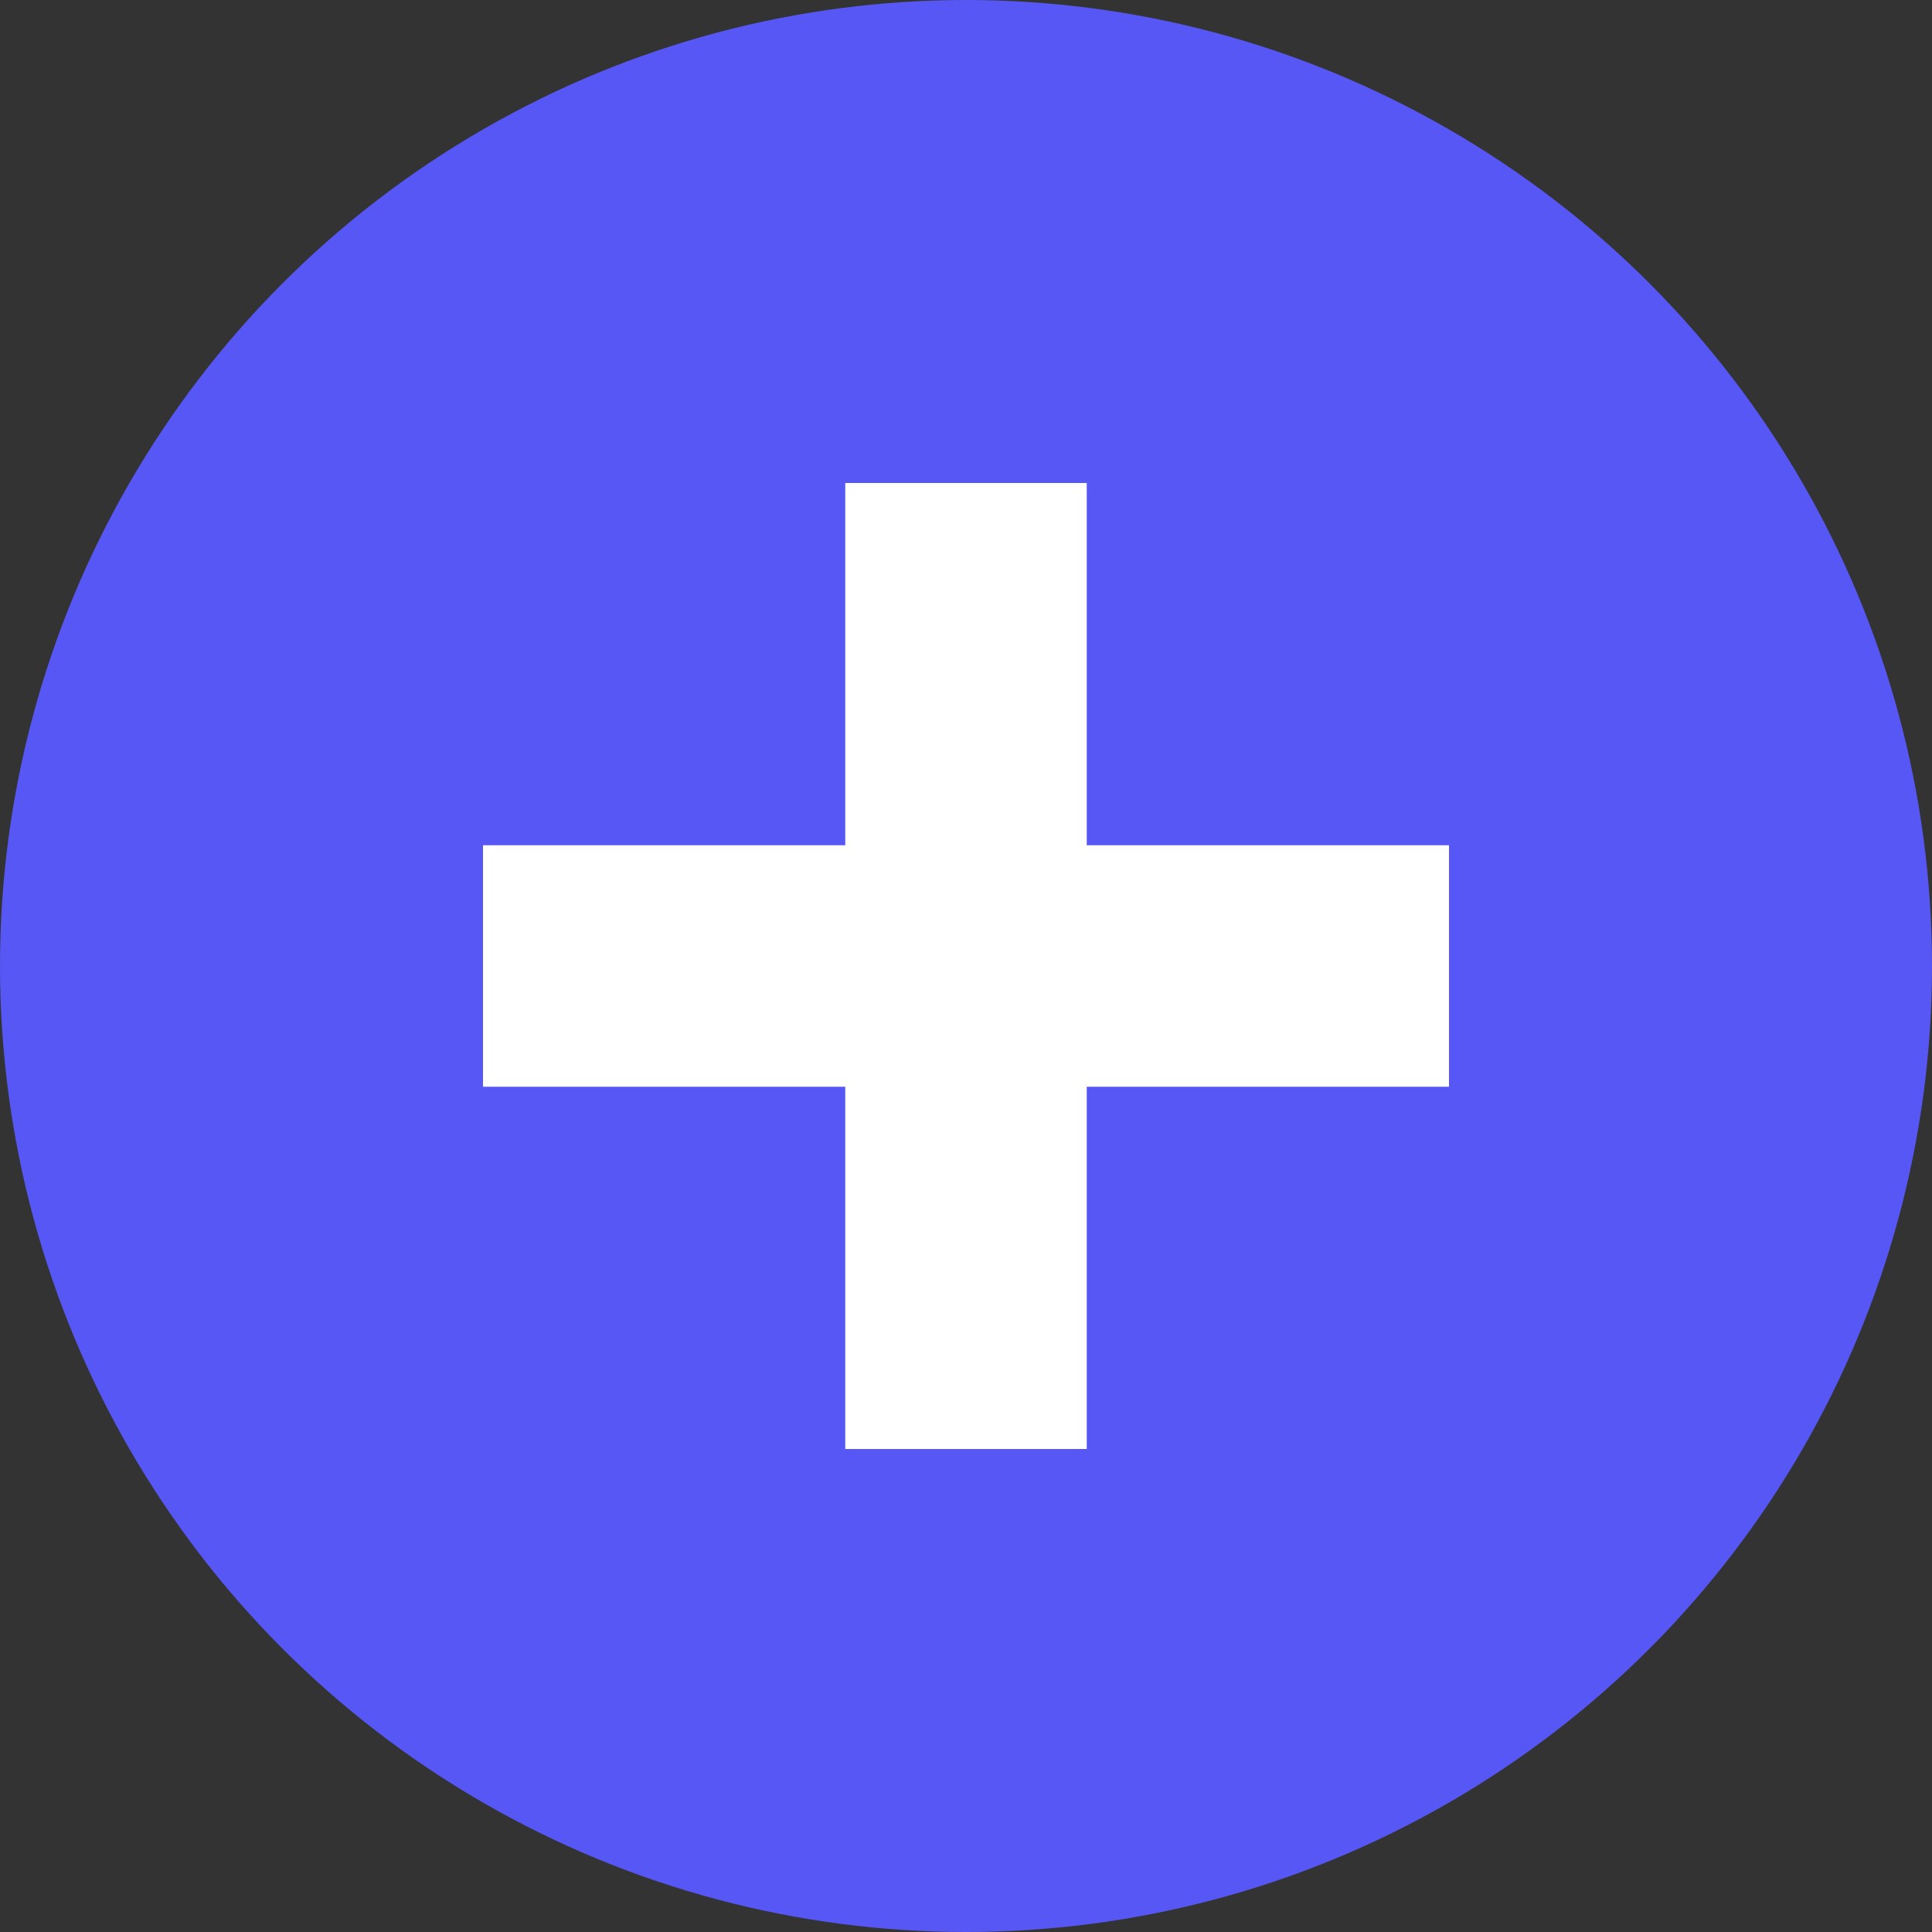
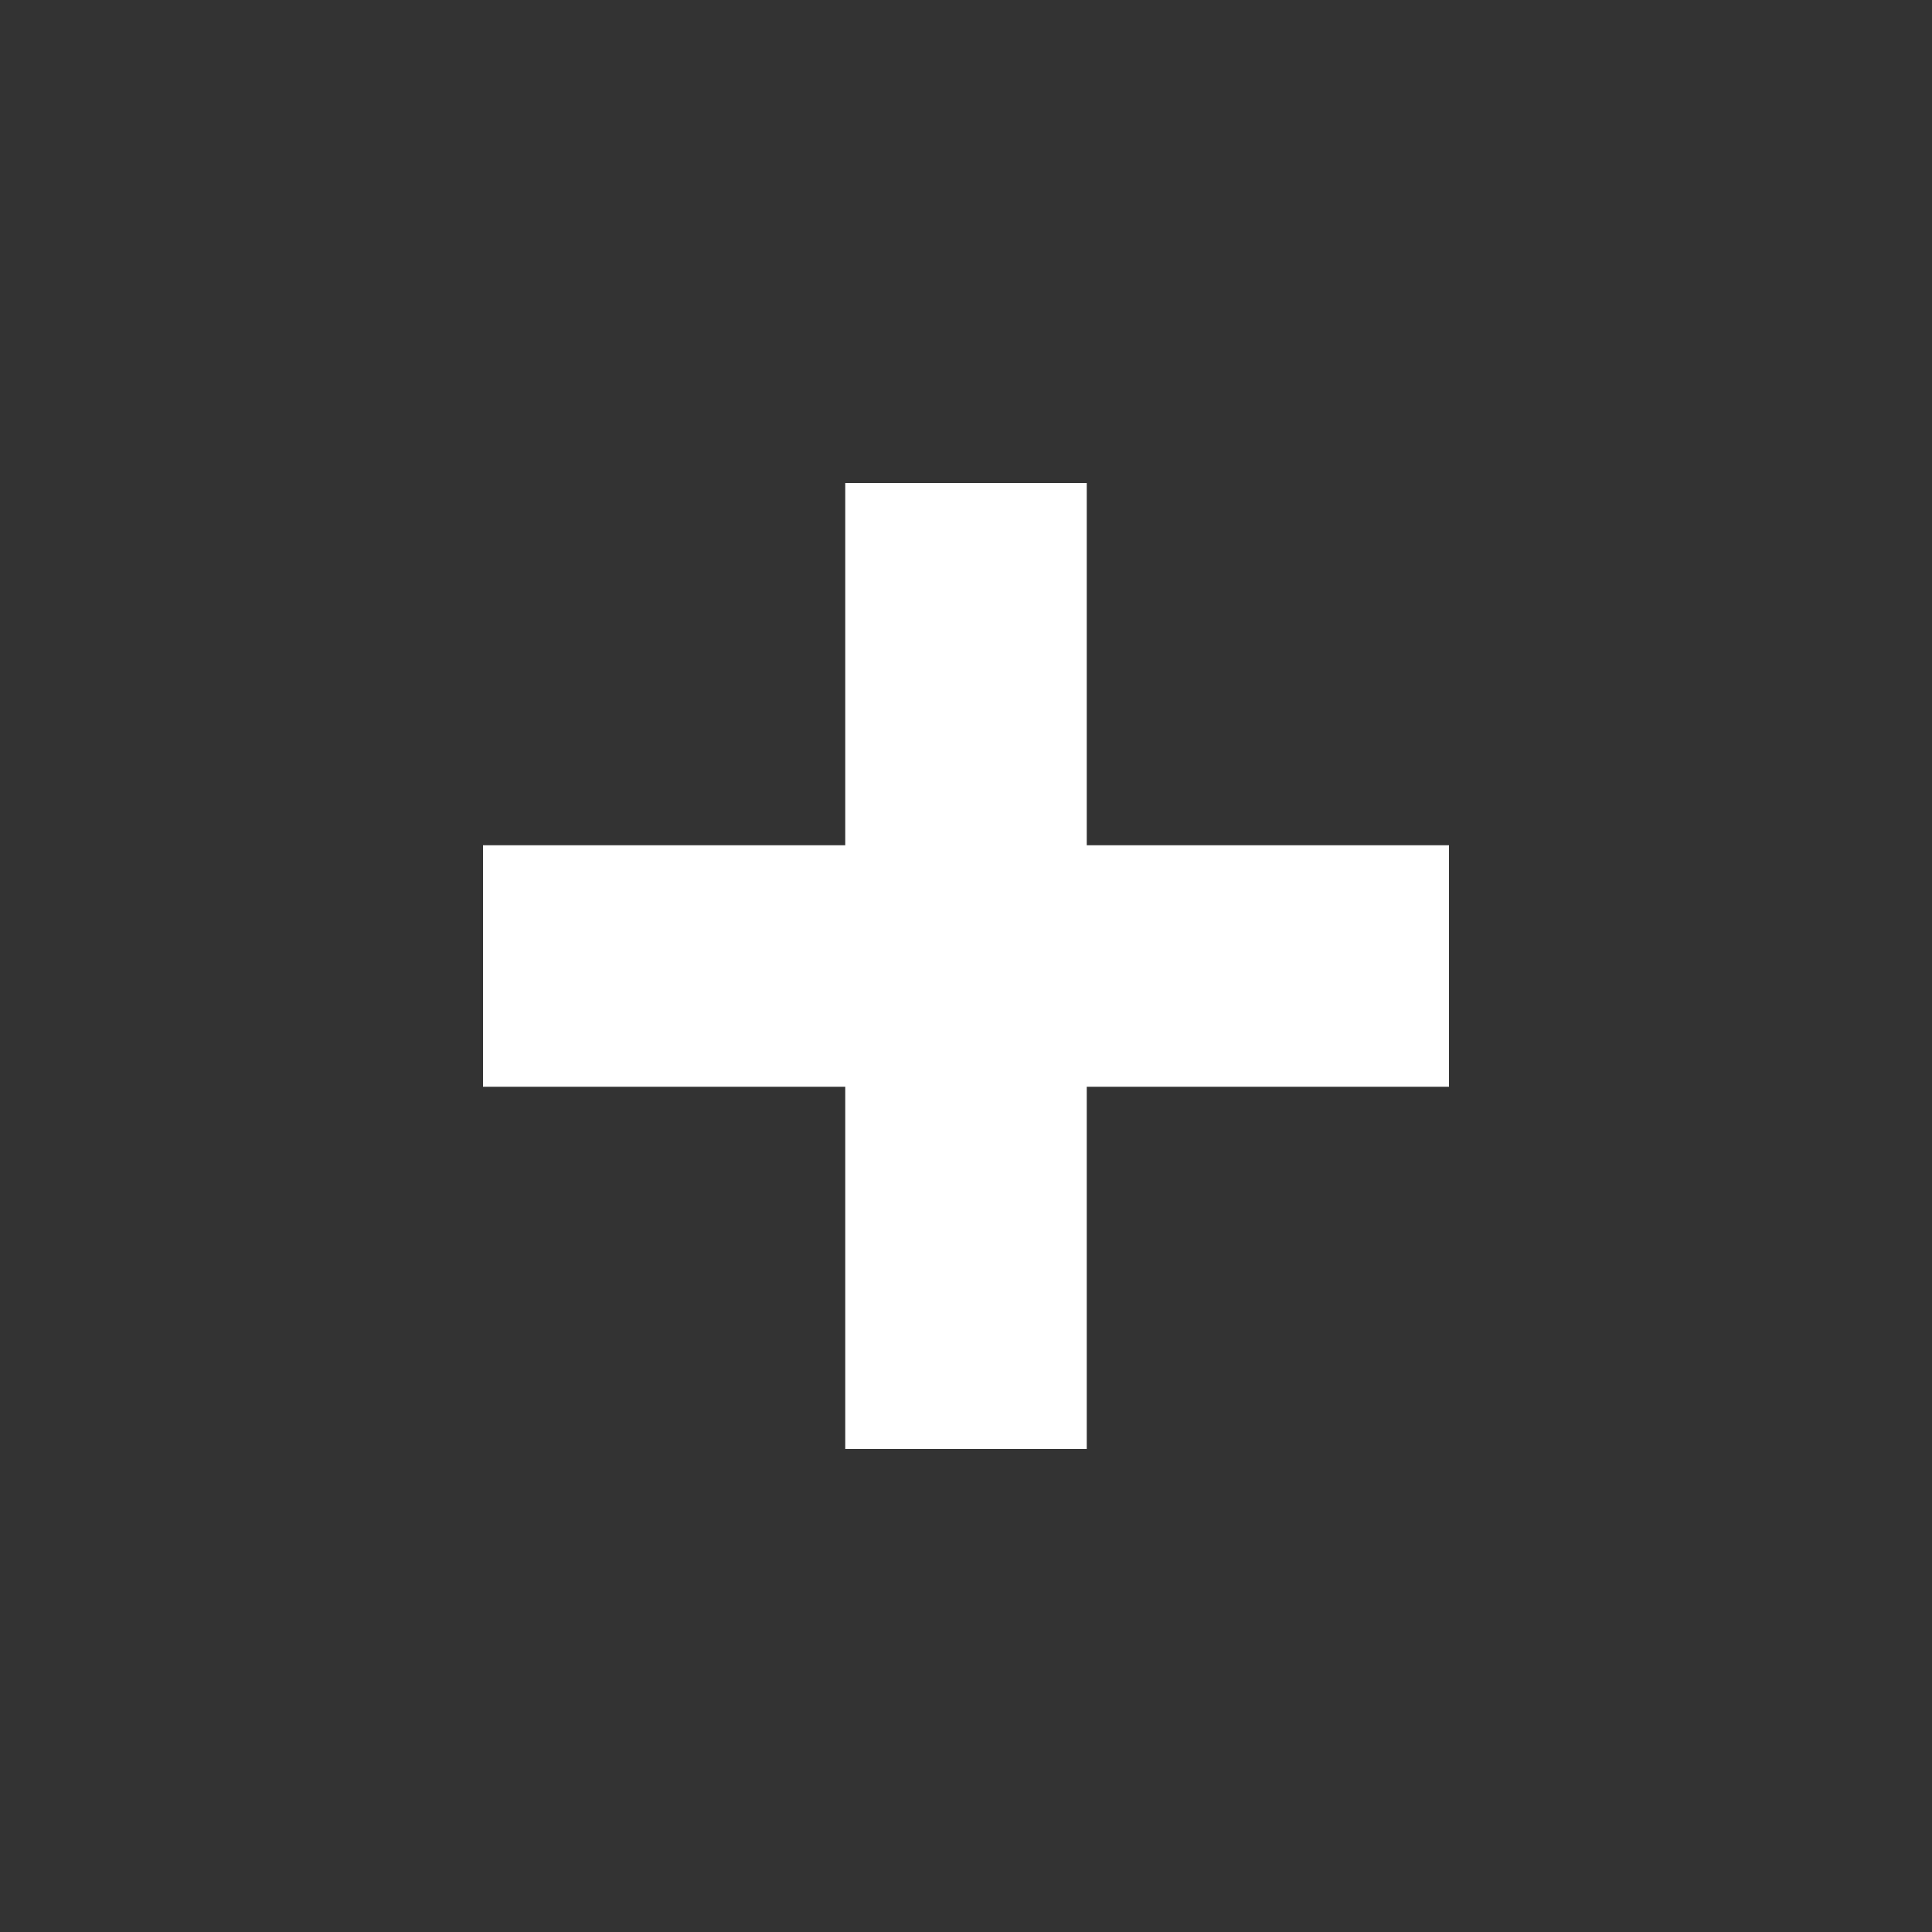
<svg xmlns="http://www.w3.org/2000/svg" width="16" height="16" version="1.1" viewBox="0 0 16 16">
  <rect x="0" y="0" width="16" height="16" fill="#333333" stroke="none" />
-   <circle cx="8" cy="8" r="8" fill="#5657f5" />
  <path d="m7 4v3h-3v2h3v3h2v-3h3v-2h-3v-3h-2z" fill="#fff" />
</svg>